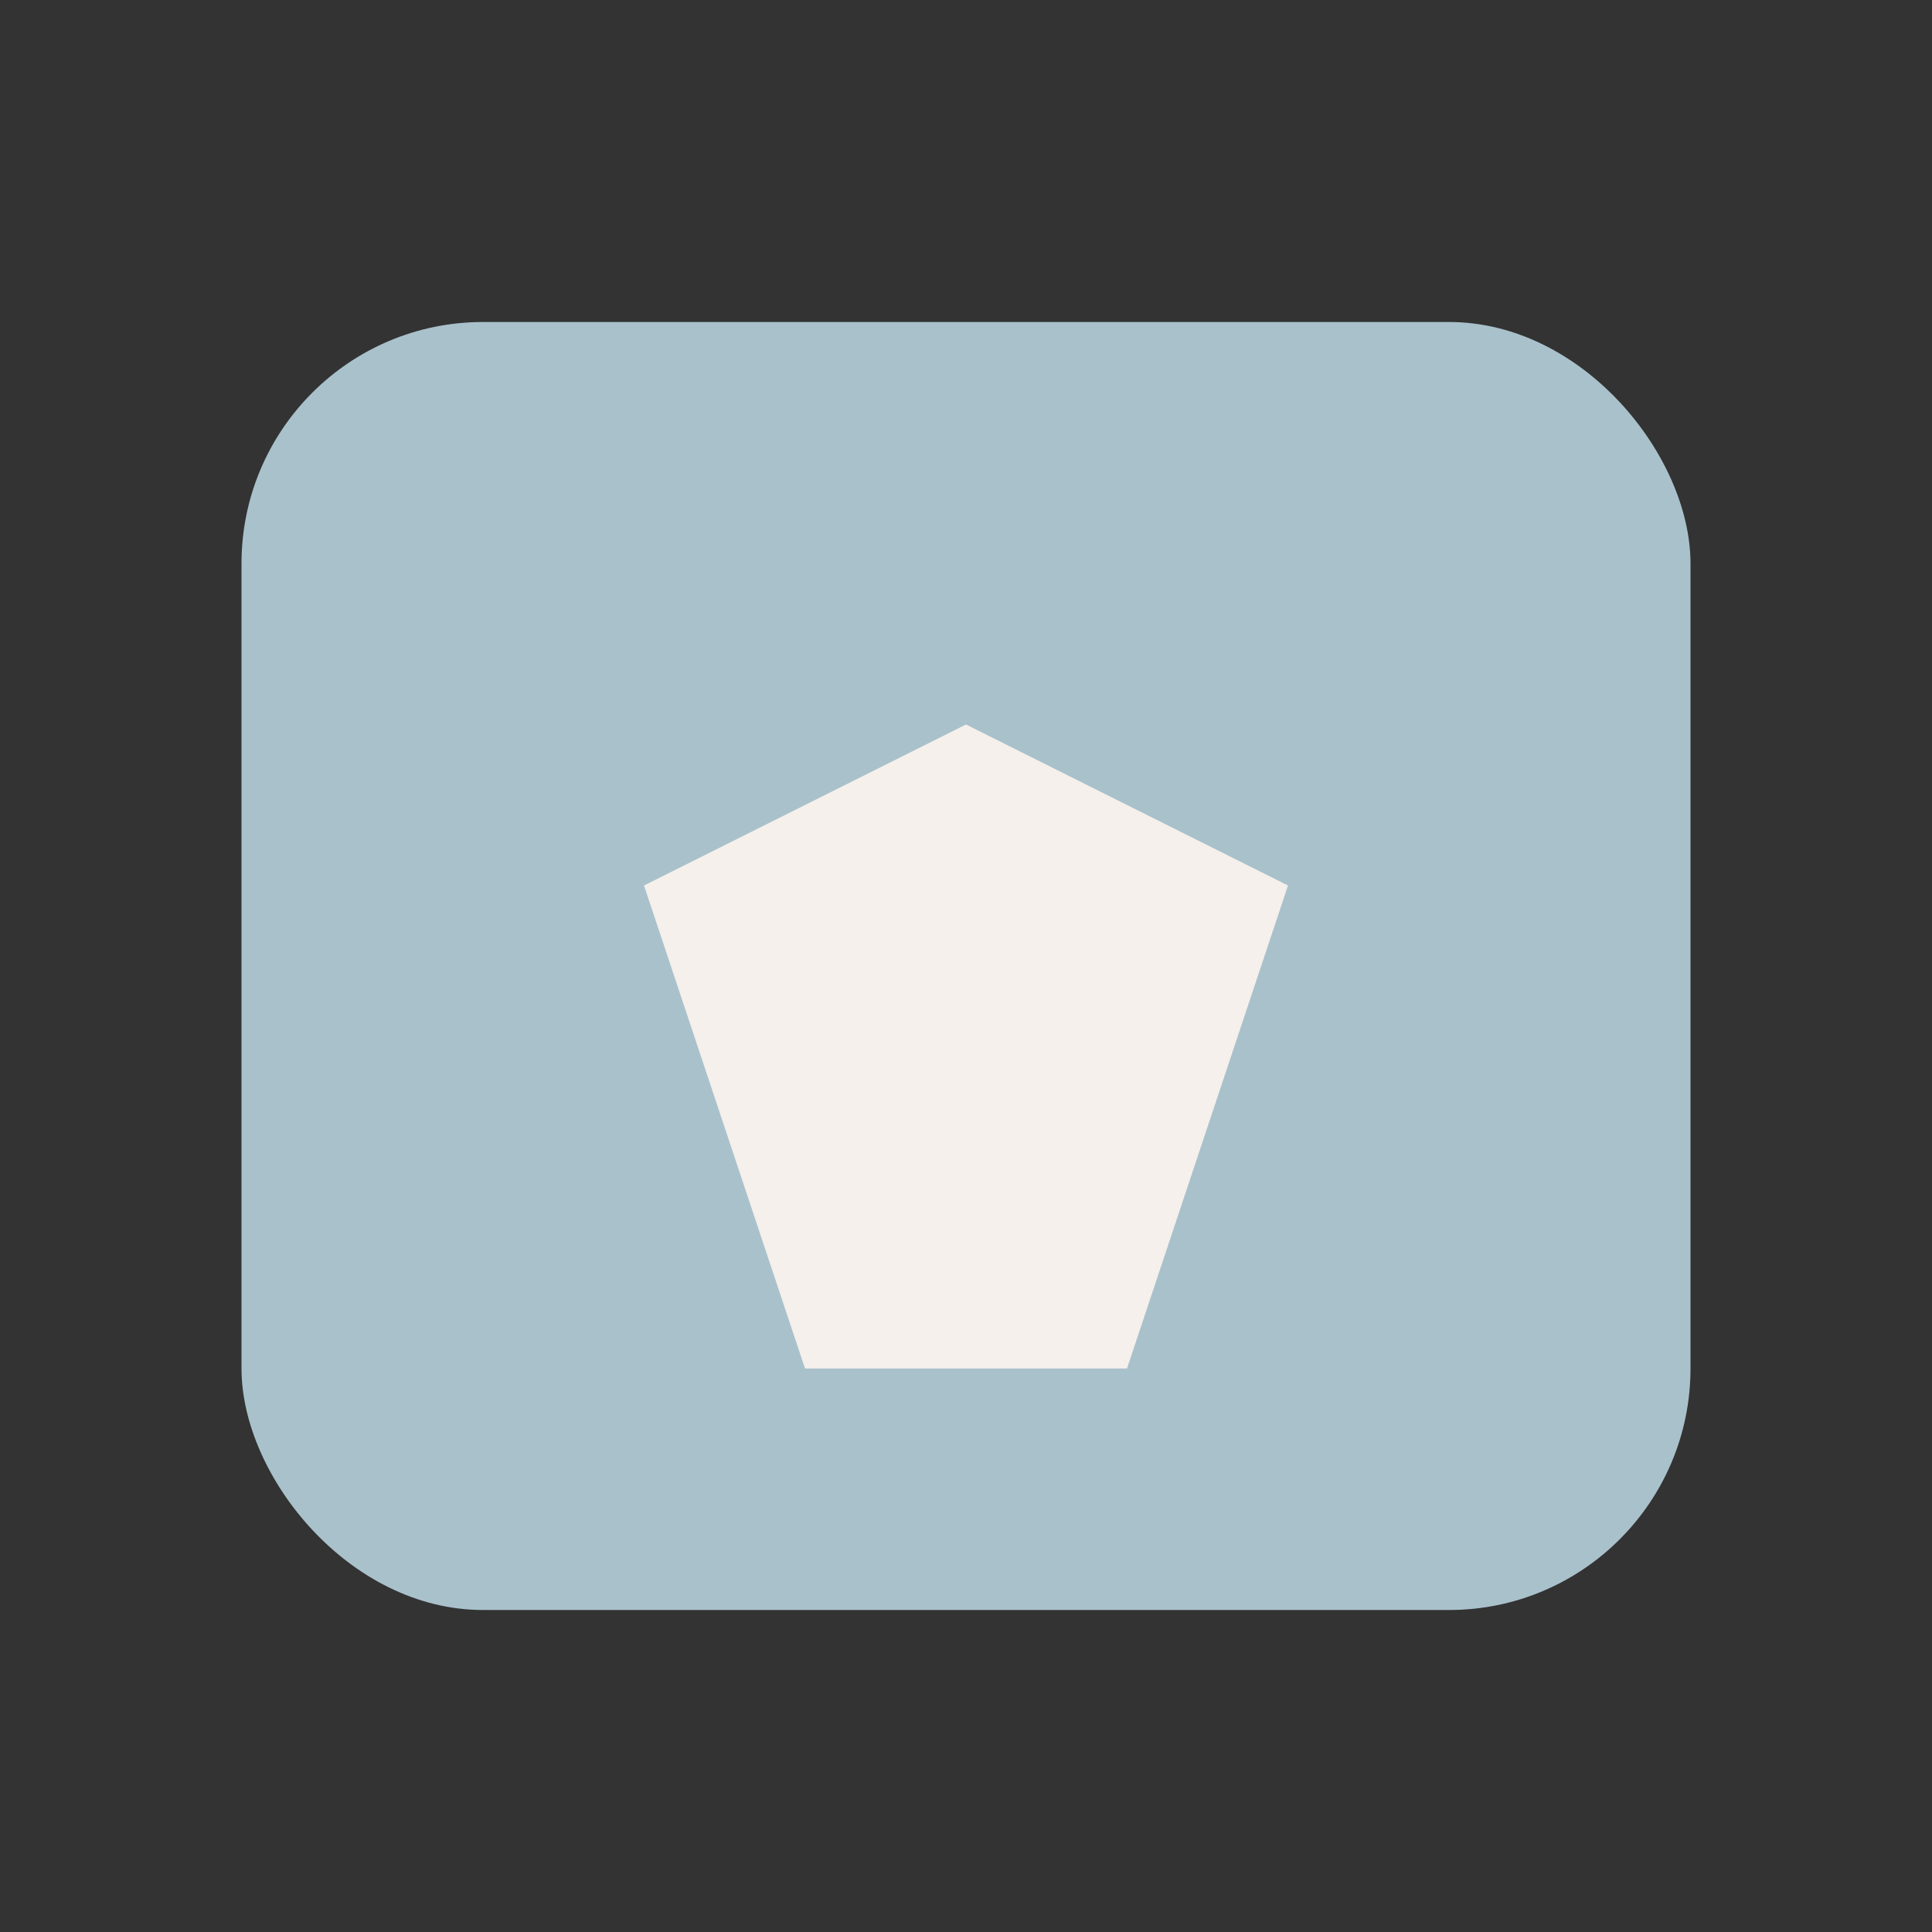
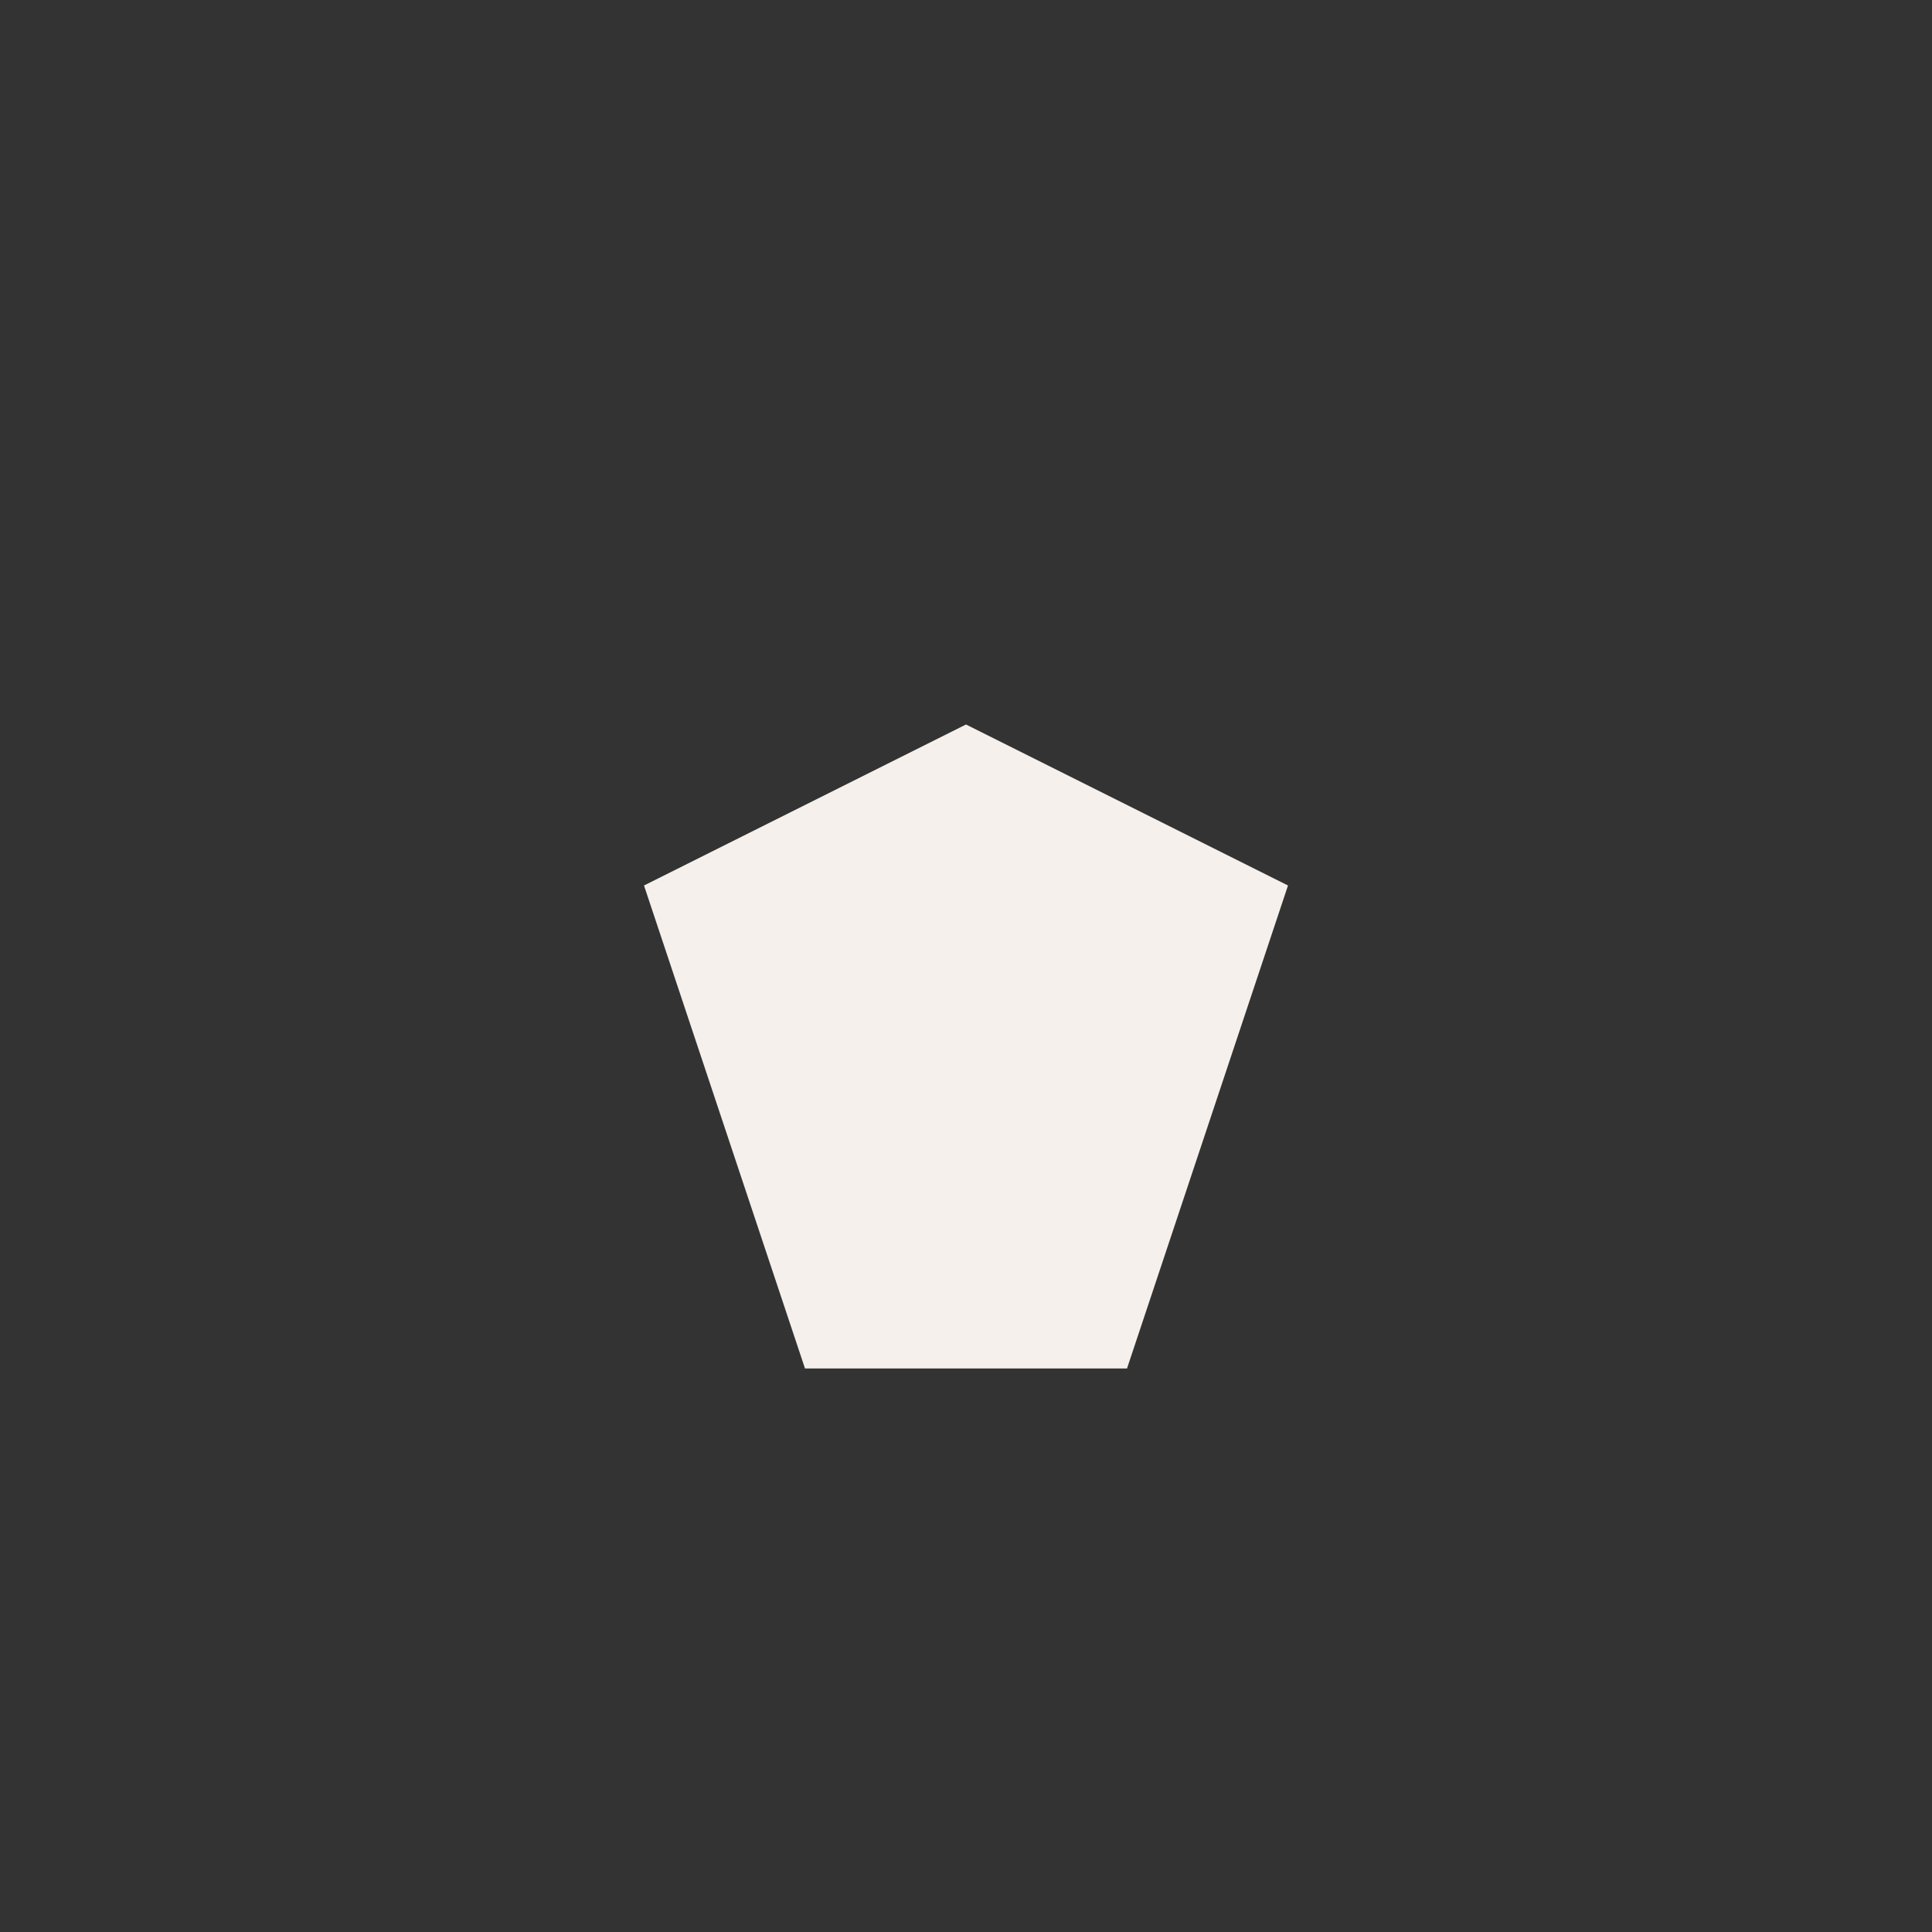
<svg xmlns="http://www.w3.org/2000/svg" width="24" height="24" viewBox="0 0 24 24">
  <rect x="0" y="0" width="24" height="24" fill="#333333" stroke="none" />
-   <rect x="3" y="4" width="18" height="16" rx="3" fill="#A9C1CB" />
  <polygon points="8,11 12,9 16,11 14,17 10,17" fill="#F5F0EB" />
</svg>